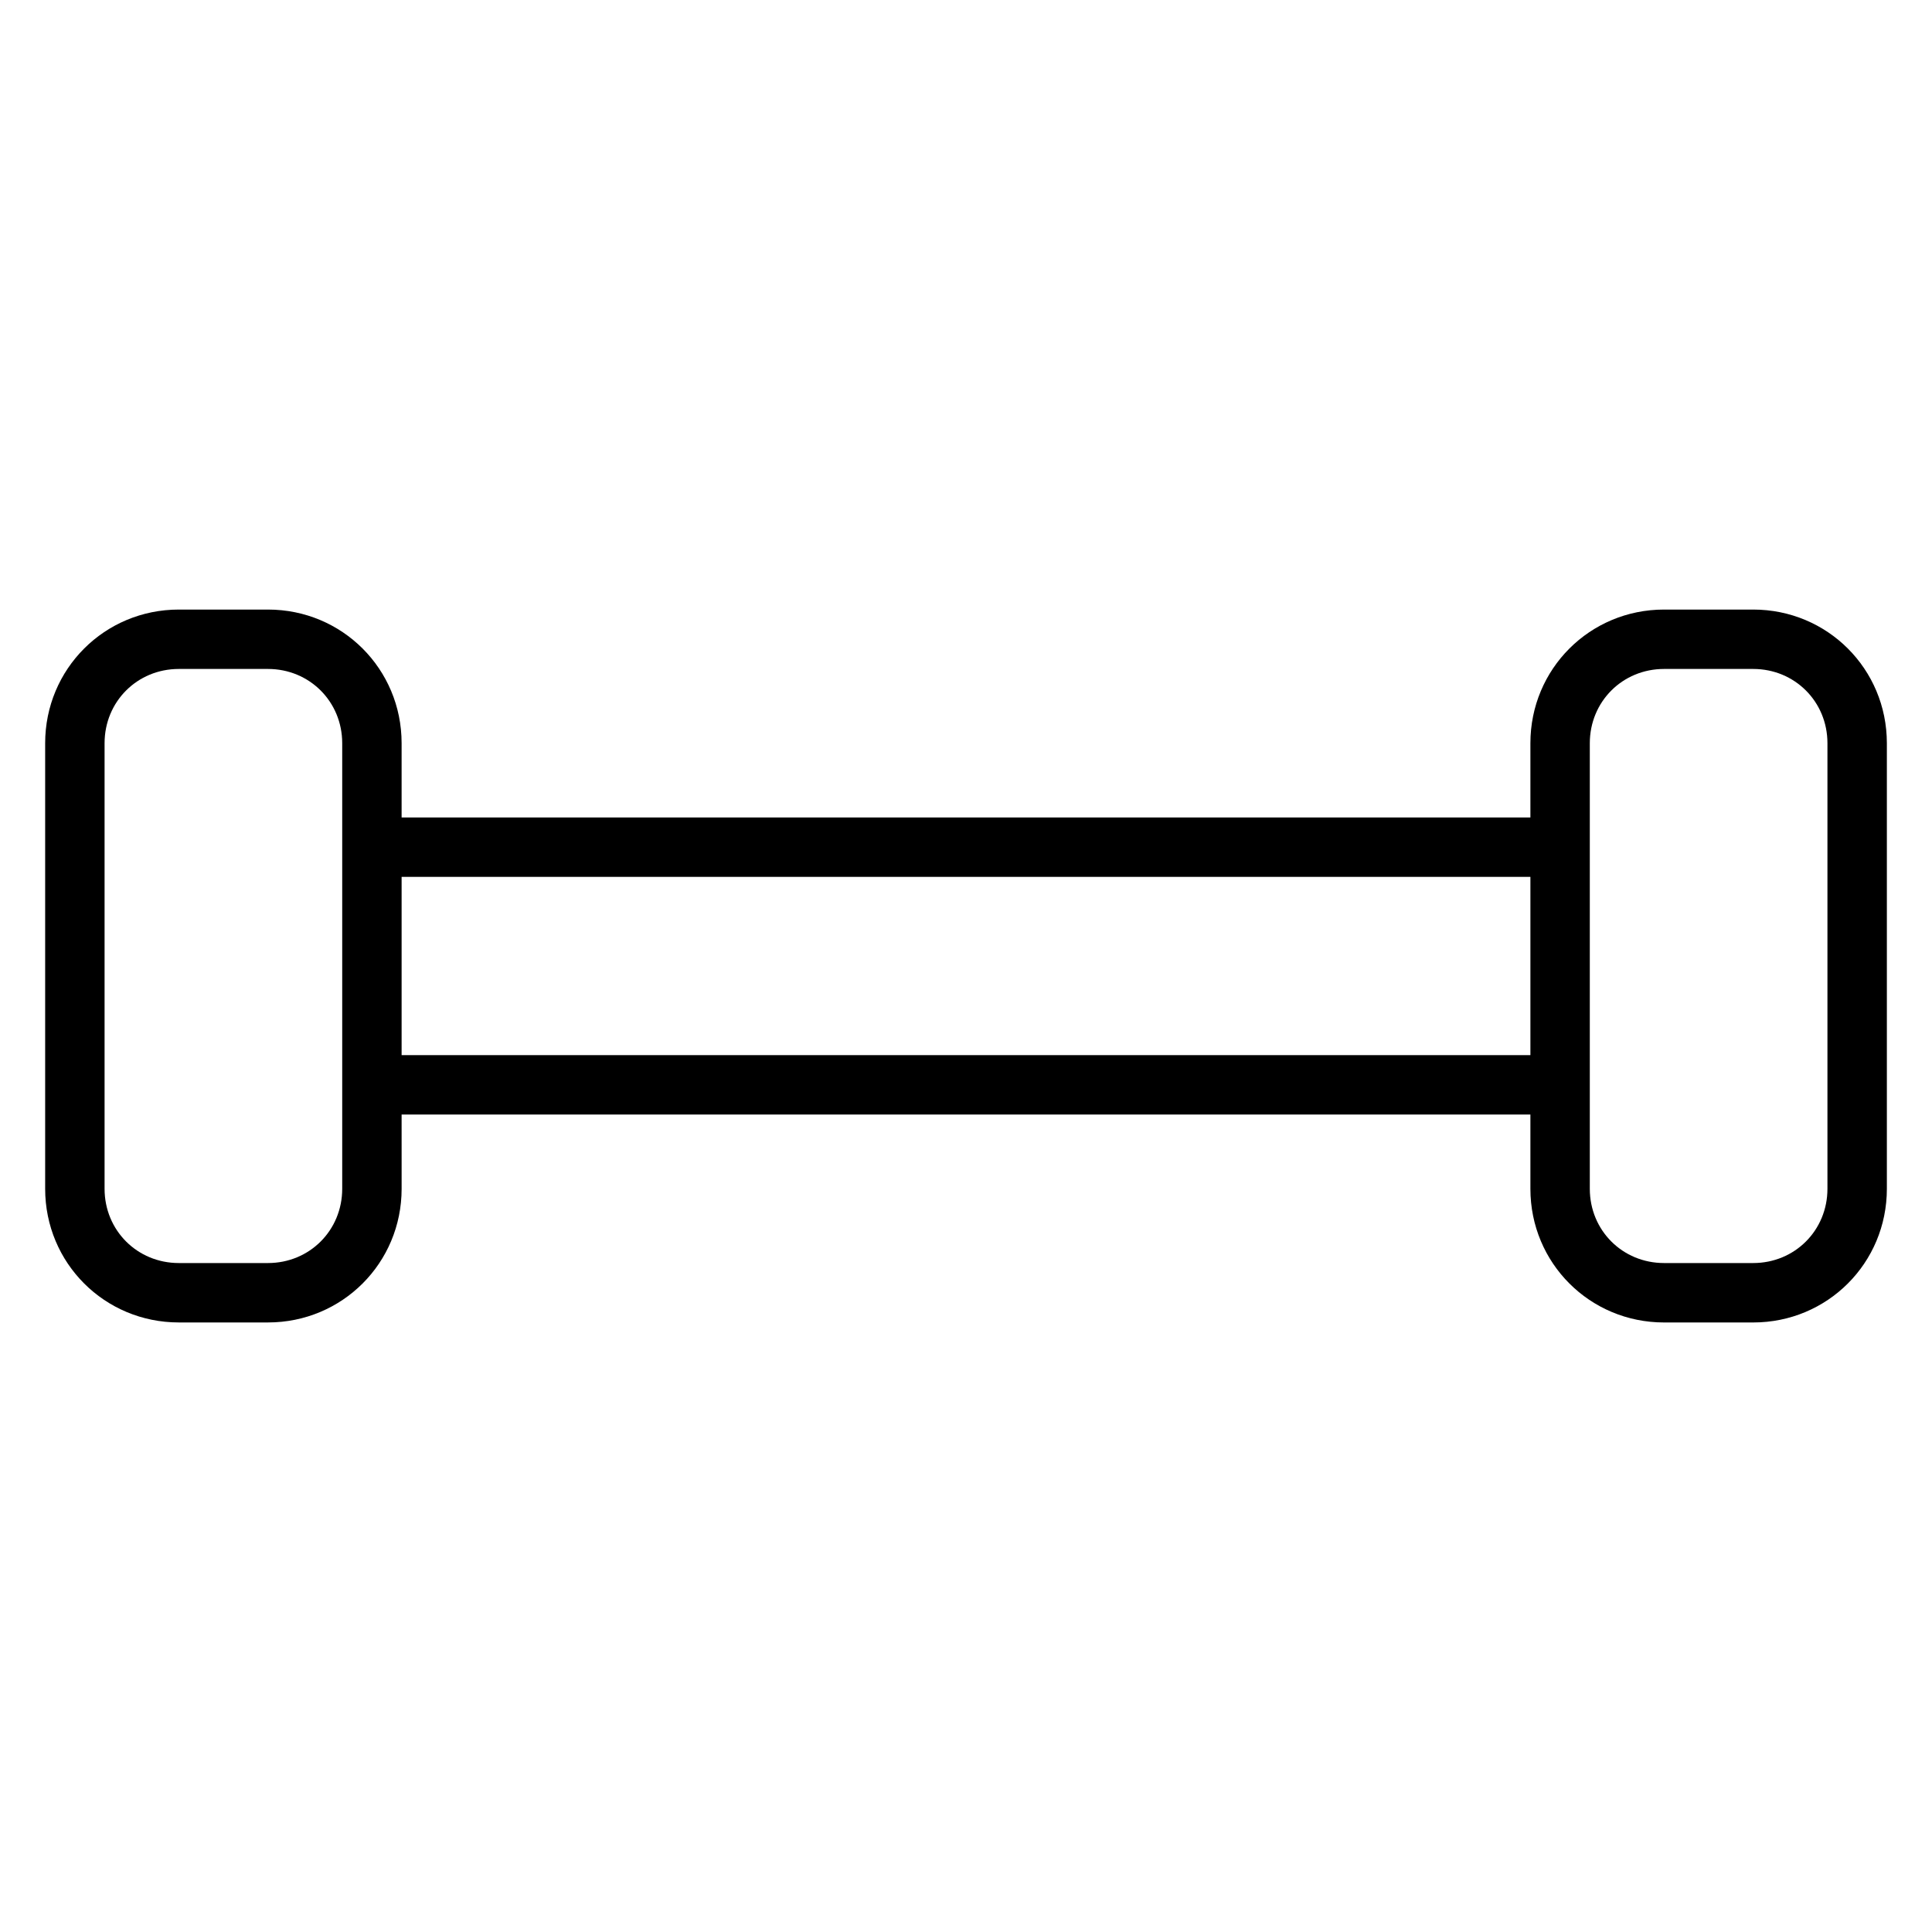
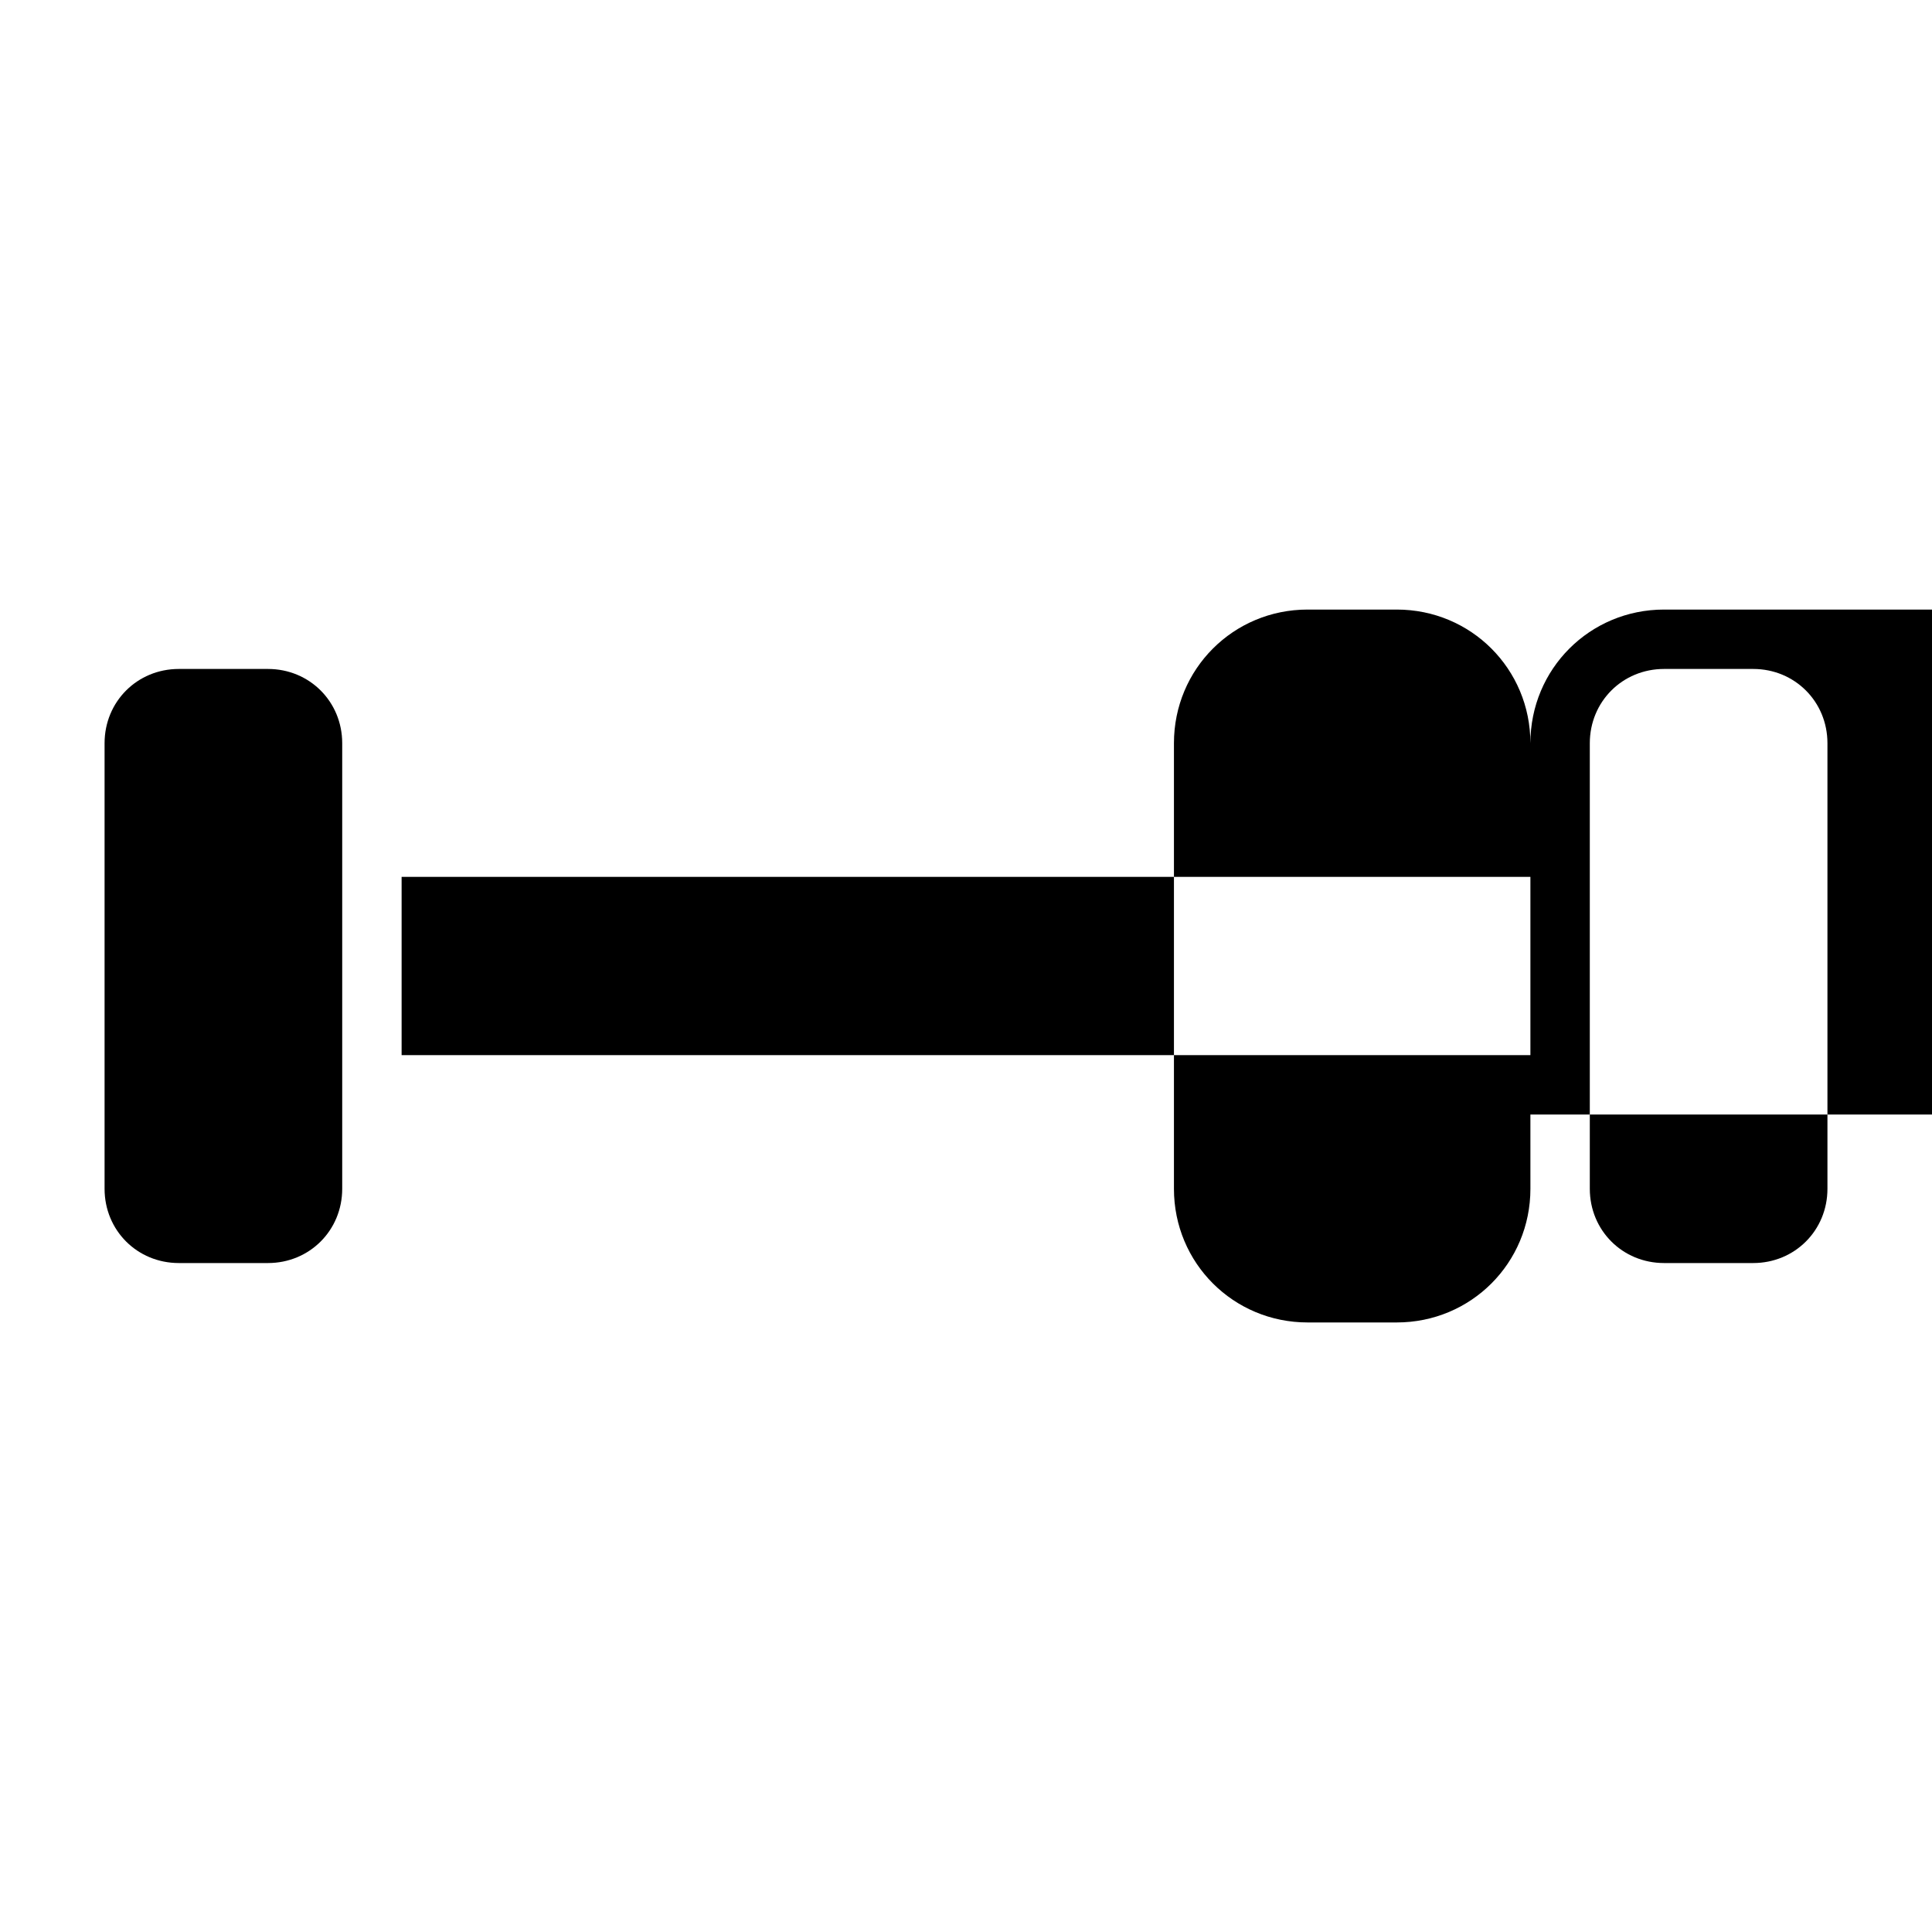
<svg xmlns="http://www.w3.org/2000/svg" fill="#000000" width="800px" height="800px" version="1.1" viewBox="144 144 512 512">
-   <path d="m608.61 305.54h-23.617c-19.676 0-35.422 15.742-35.422 35.422v19.68h-299.14v-19.68c0-19.68-15.742-35.422-35.422-35.422h-23.617c-19.68 0-35.426 15.742-35.426 35.422v118.08c0 19.68 15.746 35.422 35.426 35.422h23.617c19.68 0 35.426-15.742 35.426-35.426l-0.004-19.676h299.14v19.68c0 19.68 15.742 35.426 35.426 35.426h23.617c19.68 0 35.426-15.742 35.426-35.426v-118.08c-0.004-19.68-15.746-35.422-35.43-35.422zm-373.92 153.5c0 11.02-8.66 19.68-19.68 19.68h-23.617c-11.023 0-19.68-8.66-19.68-19.68v-118.08c0-11.02 8.656-19.68 19.68-19.68h23.617c11.02 0 19.68 8.66 19.68 19.68zm15.742-35.426v-47.23h299.14v47.23zm377.86 35.426c0 11.02-8.66 19.68-19.68 19.68h-23.617c-11.02 0-19.68-8.66-19.68-19.68v-118.08c0-11.02 8.66-19.68 19.68-19.68h23.617c11.02 0 19.68 8.66 19.68 19.68z" />
+   <path d="m608.61 305.54h-23.617c-19.676 0-35.422 15.742-35.422 35.422v19.68v-19.68c0-19.68-15.742-35.422-35.422-35.422h-23.617c-19.68 0-35.426 15.742-35.426 35.422v118.08c0 19.68 15.746 35.422 35.426 35.422h23.617c19.68 0 35.426-15.742 35.426-35.426l-0.004-19.676h299.14v19.68c0 19.68 15.742 35.426 35.426 35.426h23.617c19.68 0 35.426-15.742 35.426-35.426v-118.08c-0.004-19.68-15.746-35.422-35.43-35.422zm-373.92 153.5c0 11.02-8.66 19.68-19.68 19.68h-23.617c-11.023 0-19.68-8.66-19.68-19.68v-118.08c0-11.02 8.656-19.68 19.68-19.68h23.617c11.02 0 19.68 8.66 19.68 19.68zm15.742-35.426v-47.23h299.14v47.23zm377.86 35.426c0 11.02-8.66 19.68-19.68 19.68h-23.617c-11.02 0-19.68-8.66-19.68-19.68v-118.08c0-11.02 8.66-19.68 19.68-19.68h23.617c11.02 0 19.68 8.66 19.68 19.68z" />
</svg>